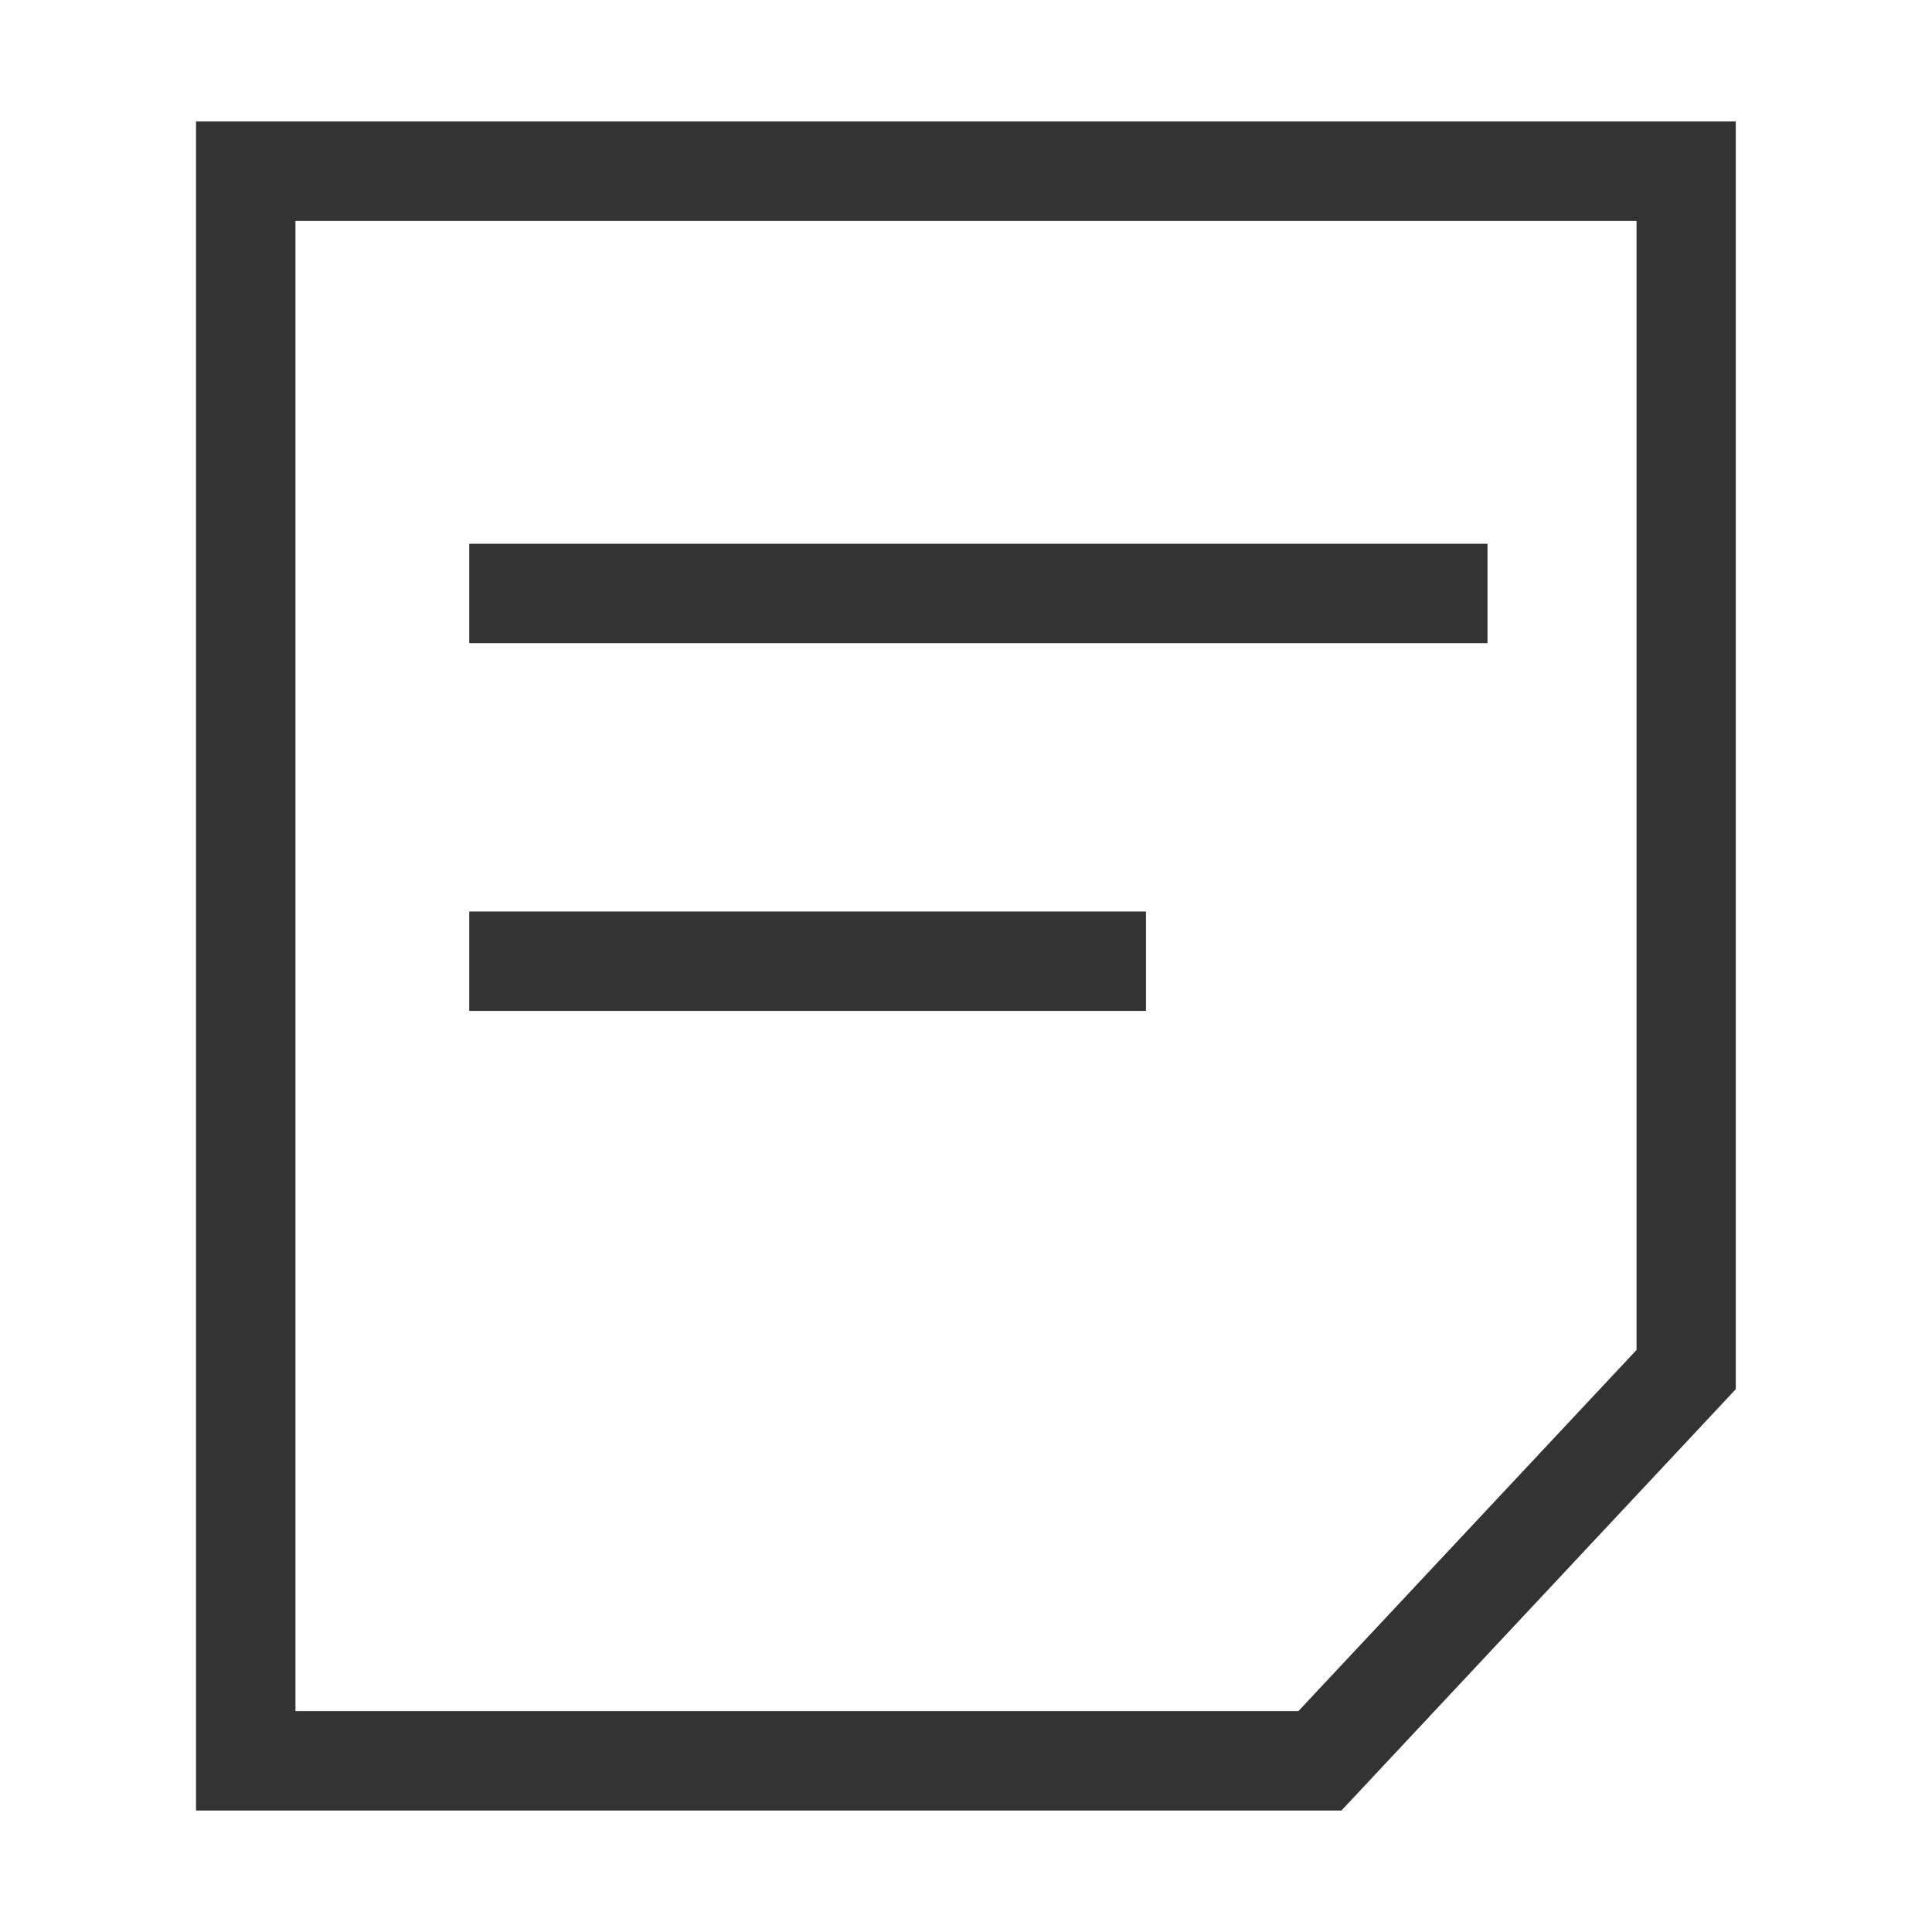
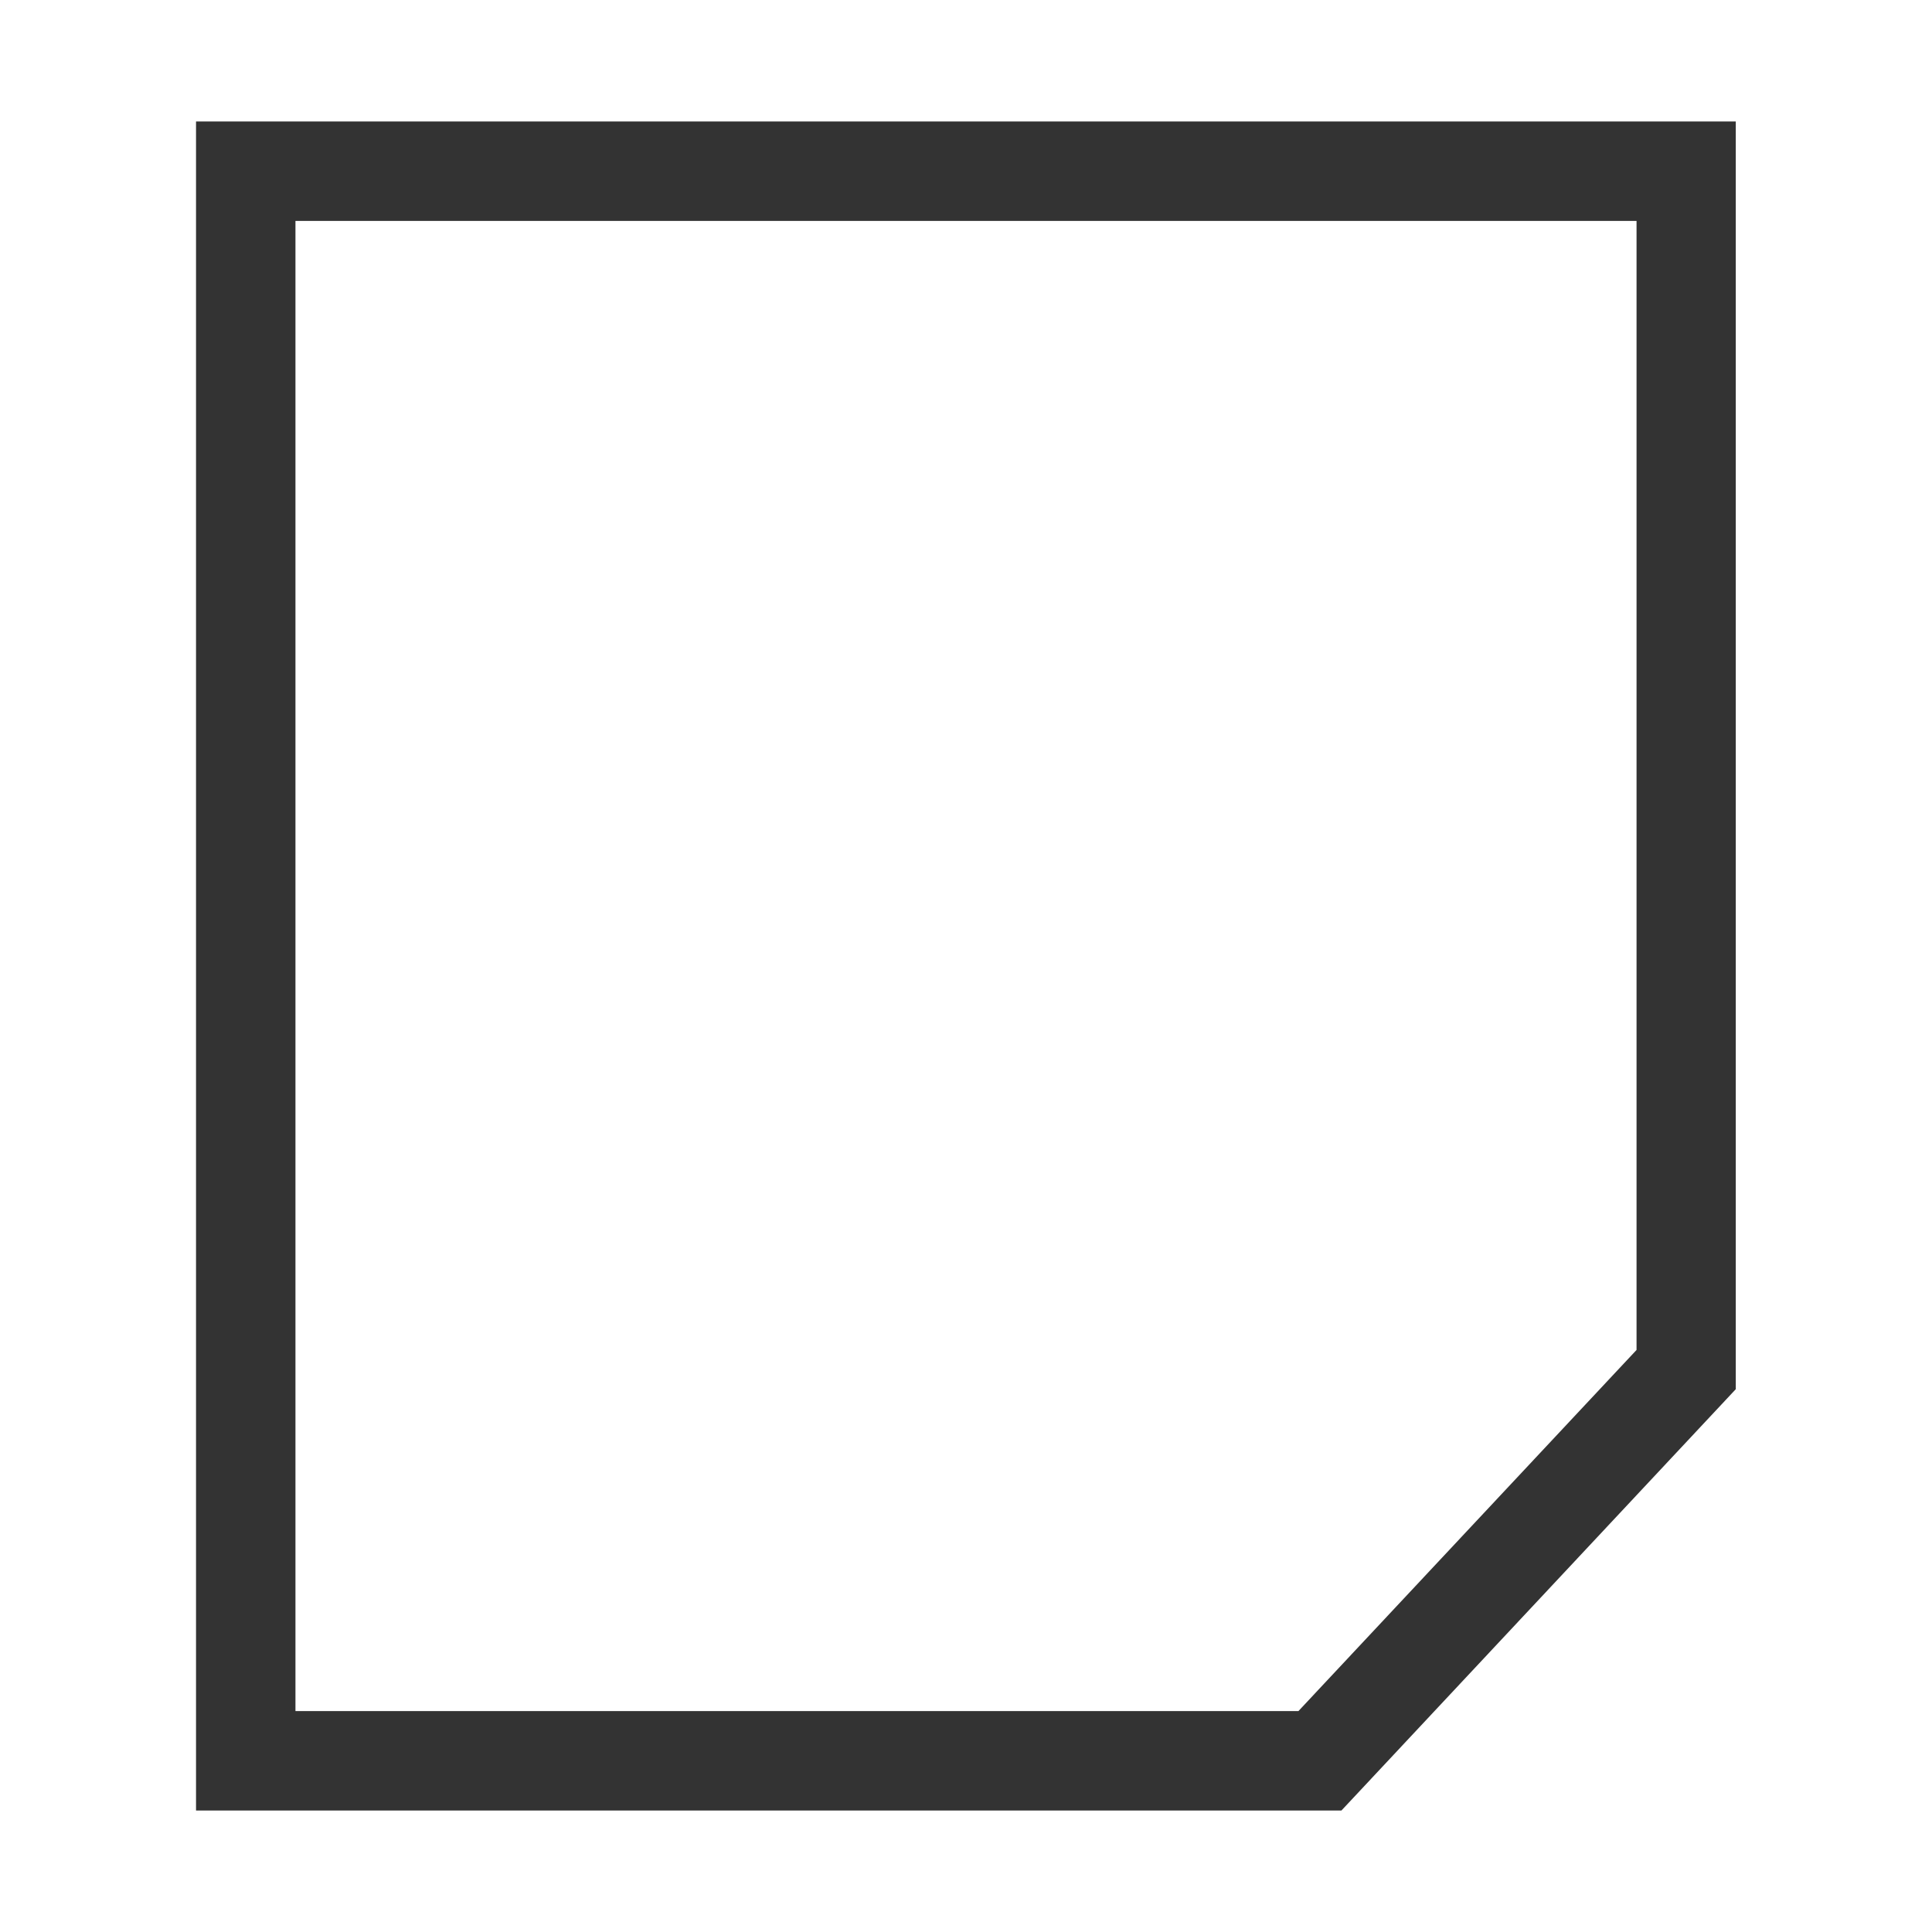
<svg xmlns="http://www.w3.org/2000/svg" t="1680241129023" class="icon" viewBox="0 0 1024 1024" version="1.1" p-id="1501" width="200" height="200">
  <path d="M711 959.6H103.9V64.4H920v671.9L711 959.6z m-554.4-52.7h531.6l179.2-191.4V117.1H156.6v789.8z" fill="#333333" p-id="1502" />
-   <path d="M248.7 288.2h539.7v52.7H248.7zM248.7 483.1h358.7v52.7H248.7z" fill="#333333" p-id="1503" />
</svg>